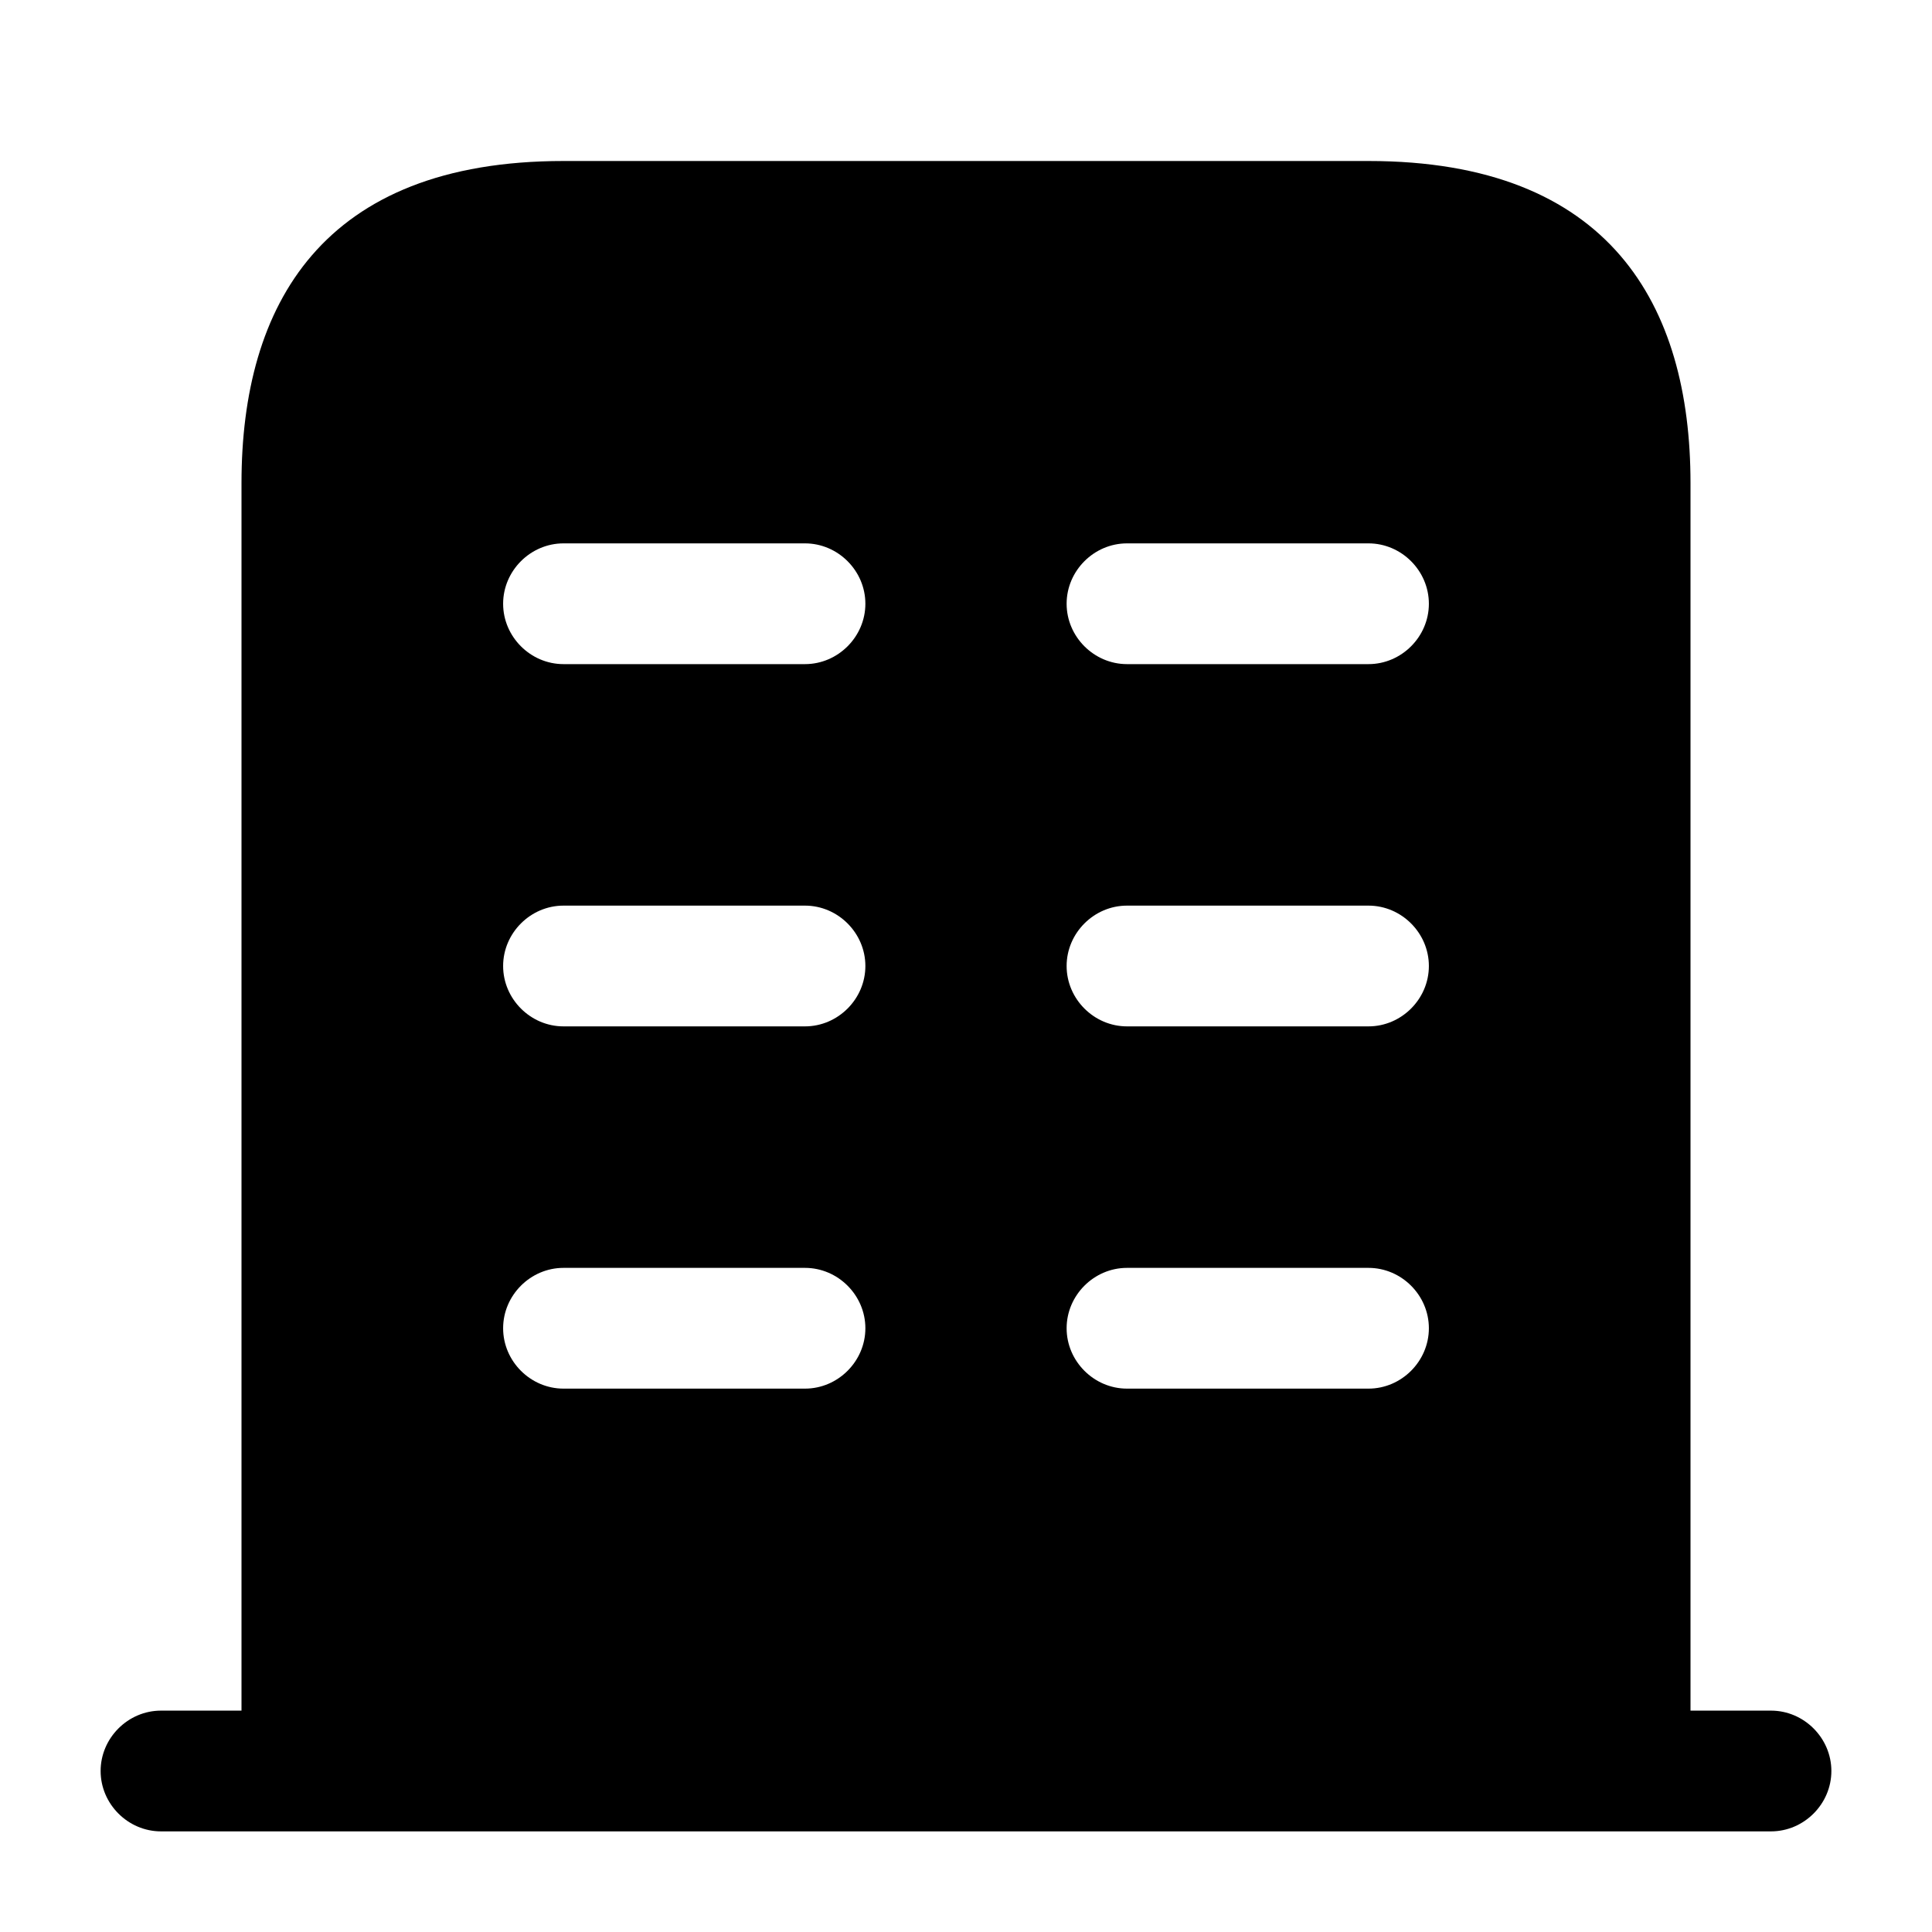
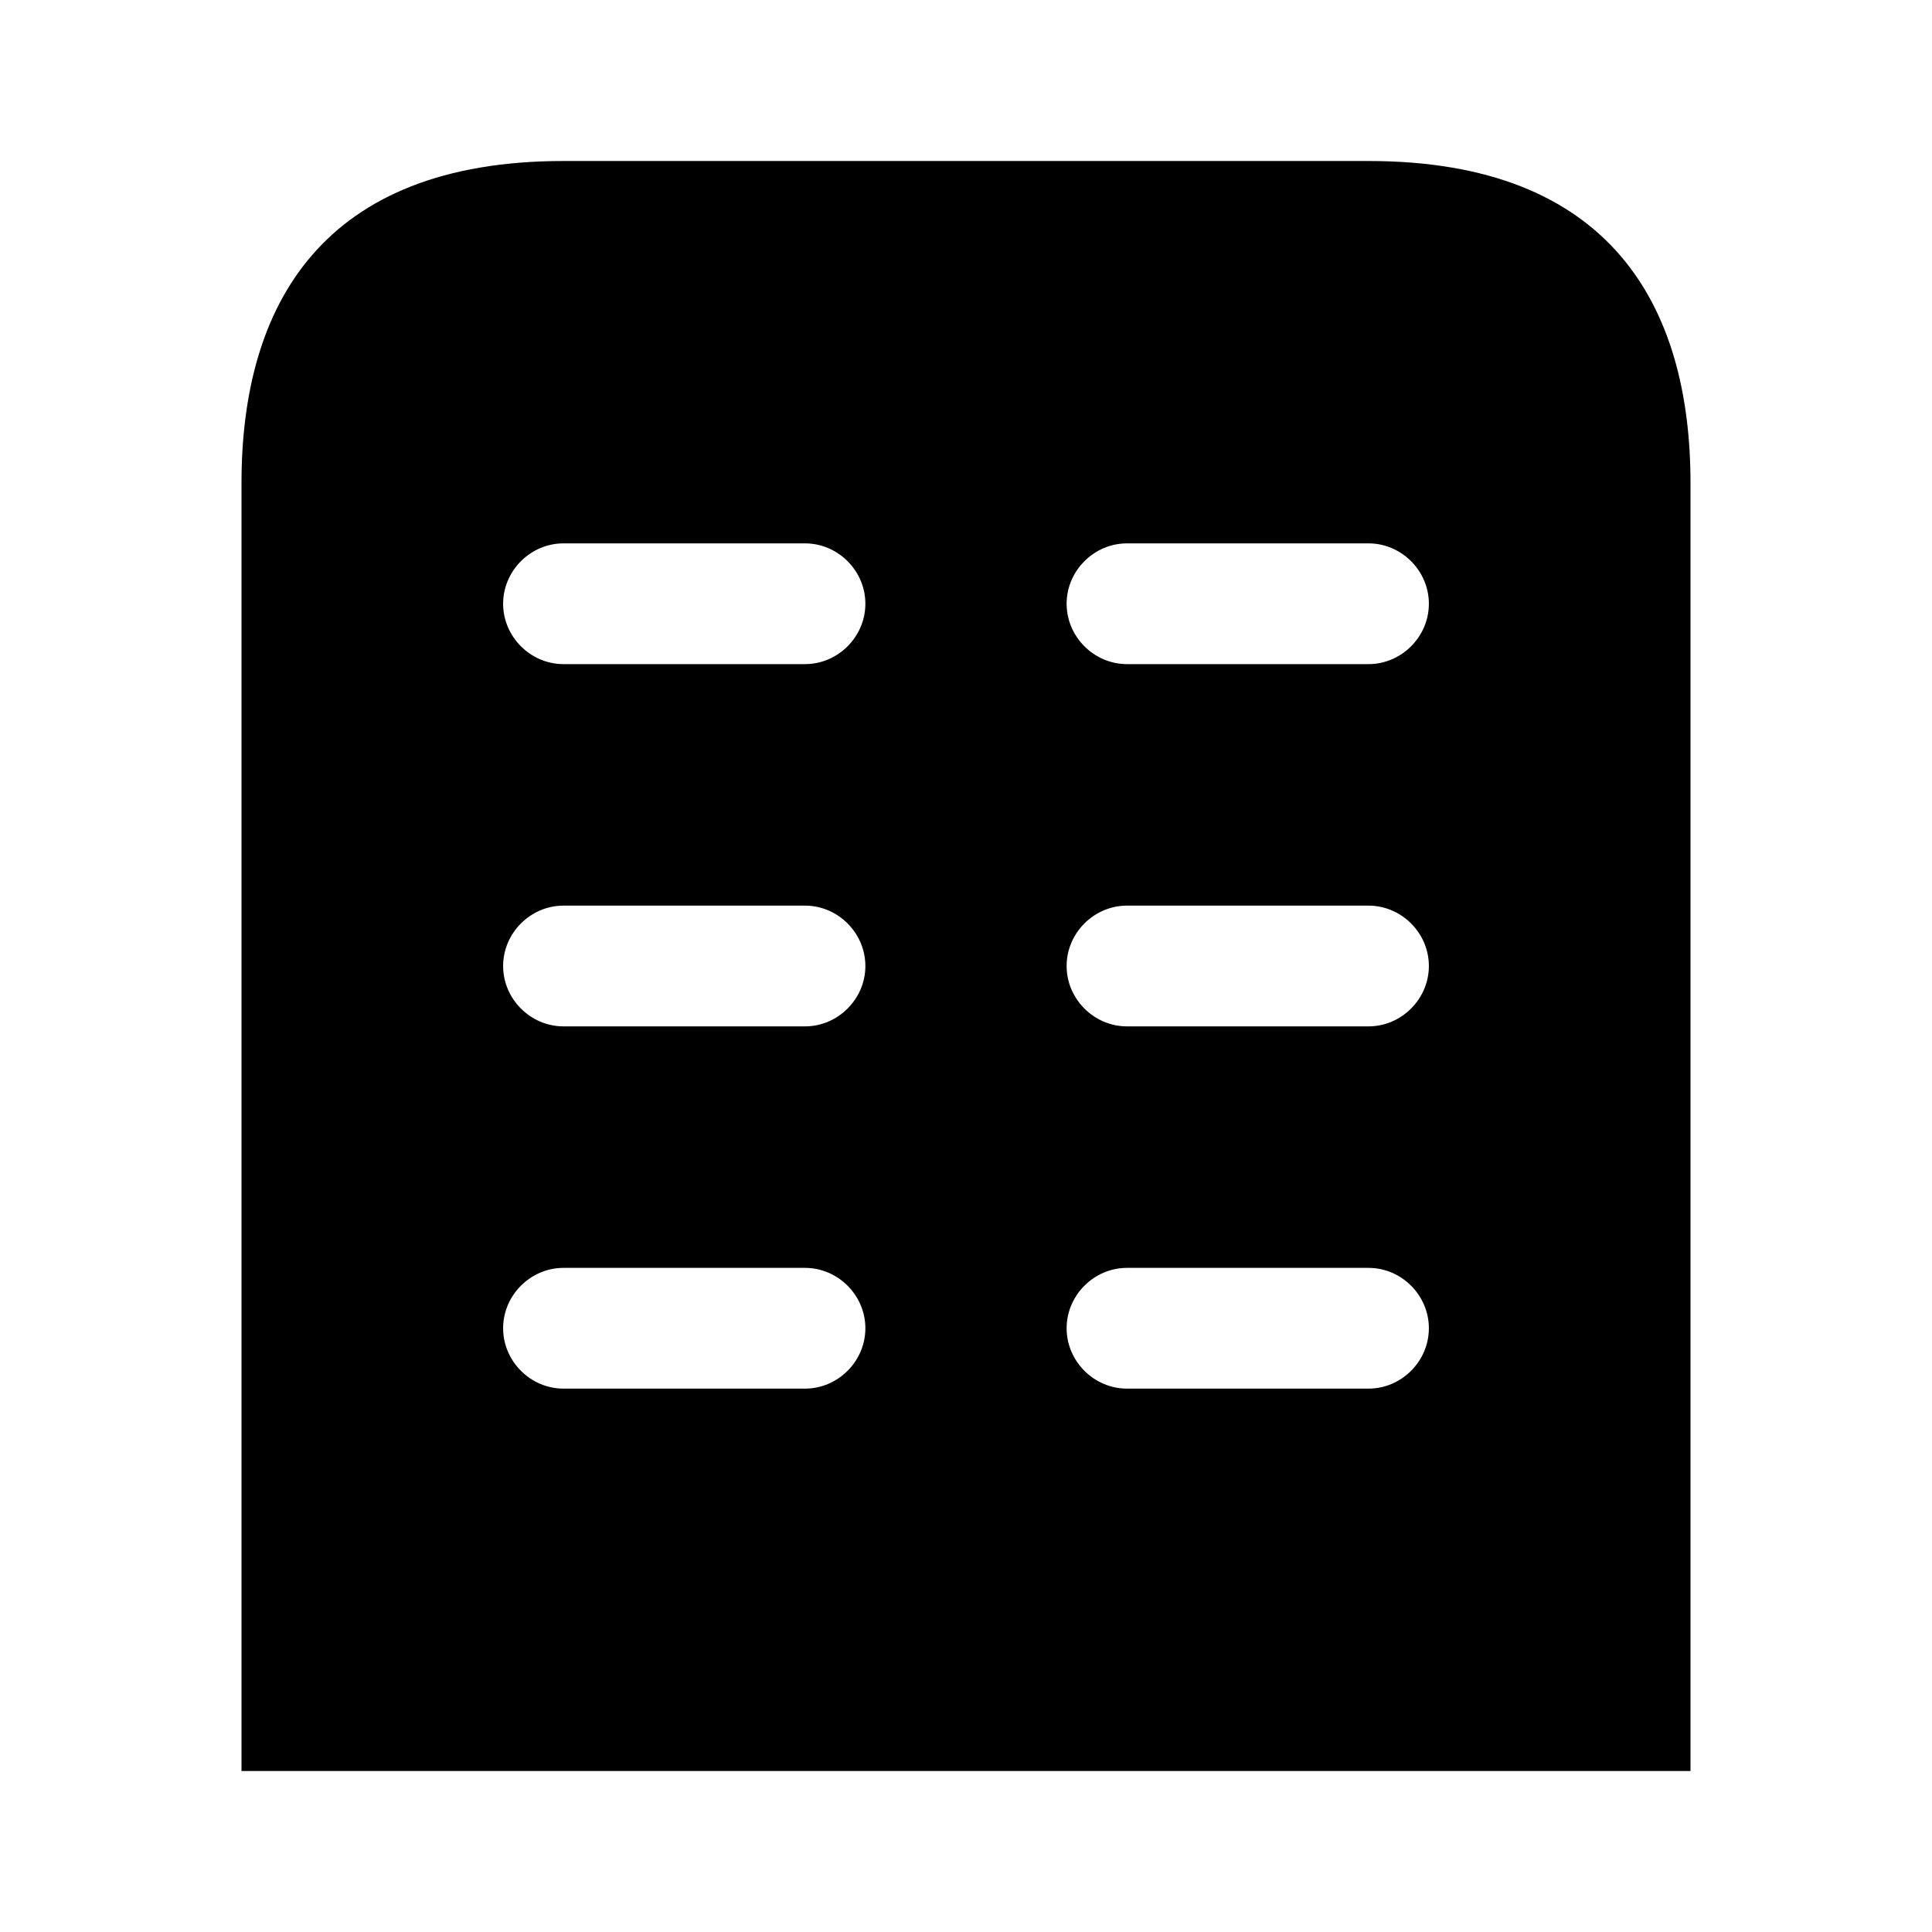
<svg xmlns="http://www.w3.org/2000/svg" viewBox="0 0 24 24" fill="currentColor" aria-hidden="true">
-   <path d="M22 21.25H2c-.41 0-.75.34-.75.75s.34.75.75.75h20c.41 0 .75-.34.75-.75s-.34-.75-.75-.75z" />
  <path d="M17 2H7C4 2 3 3.79 3 6v16h18V6c0-2.21-1-4-4-4zm-7 15.25H7c-.41 0-.75-.34-.75-.75s.34-.75.75-.75h3c.41 0 .75.34.75.75s-.34.75-.75.75zm0-4.5H7c-.41 0-.75-.34-.75-.75s.34-.75.75-.75h3c.41 0 .75.34.75.75s-.34.75-.75.75zm0-4.5H7c-.41 0-.75-.34-.75-.75s.34-.75.75-.75h3c.41 0 .75.34.75.75s-.34.75-.75.75zm7 9h-3c-.41 0-.75-.34-.75-.75s.34-.75.75-.75h3c.41 0 .75.34.75.75s-.34.75-.75.75zm0-4.5h-3c-.41 0-.75-.34-.75-.75s.34-.75.75-.75h3c.41 0 .75.34.75.75s-.34.75-.75.75zm0-4.5h-3c-.41 0-.75-.34-.75-.75s.34-.75.75-.75h3c.41 0 .75.34.75.75s-.34.75-.75.75z" />
</svg>